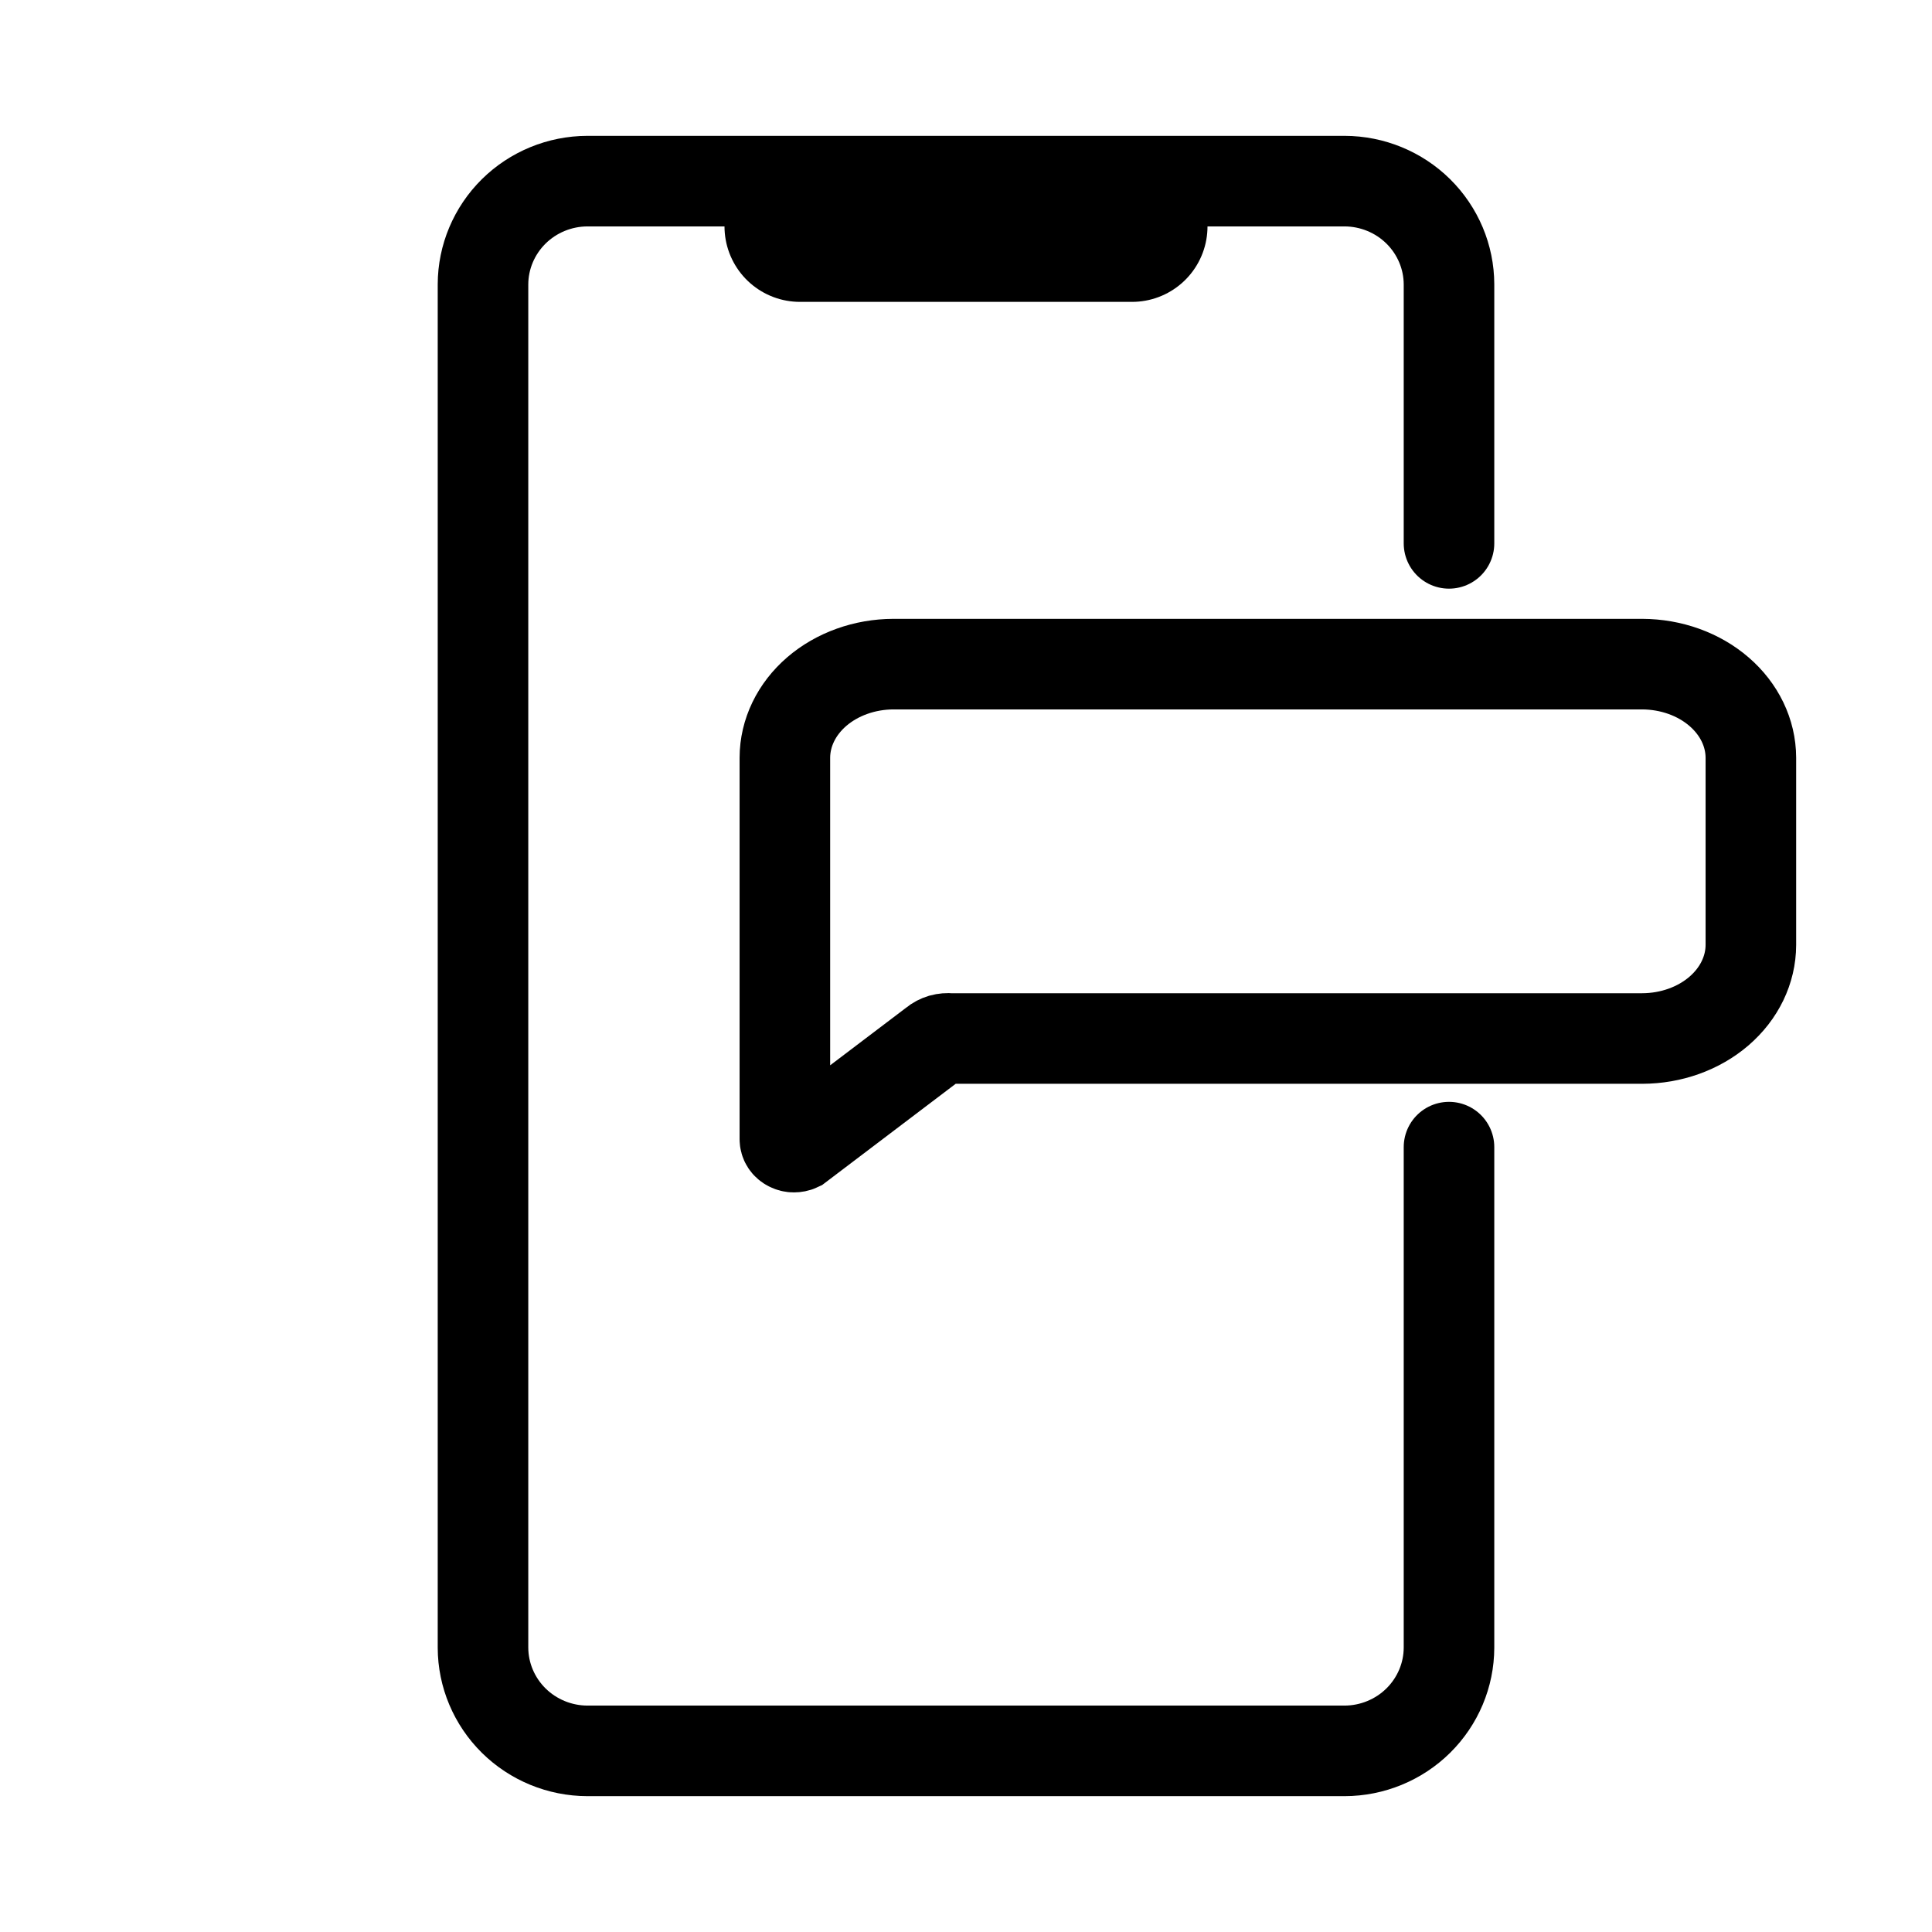
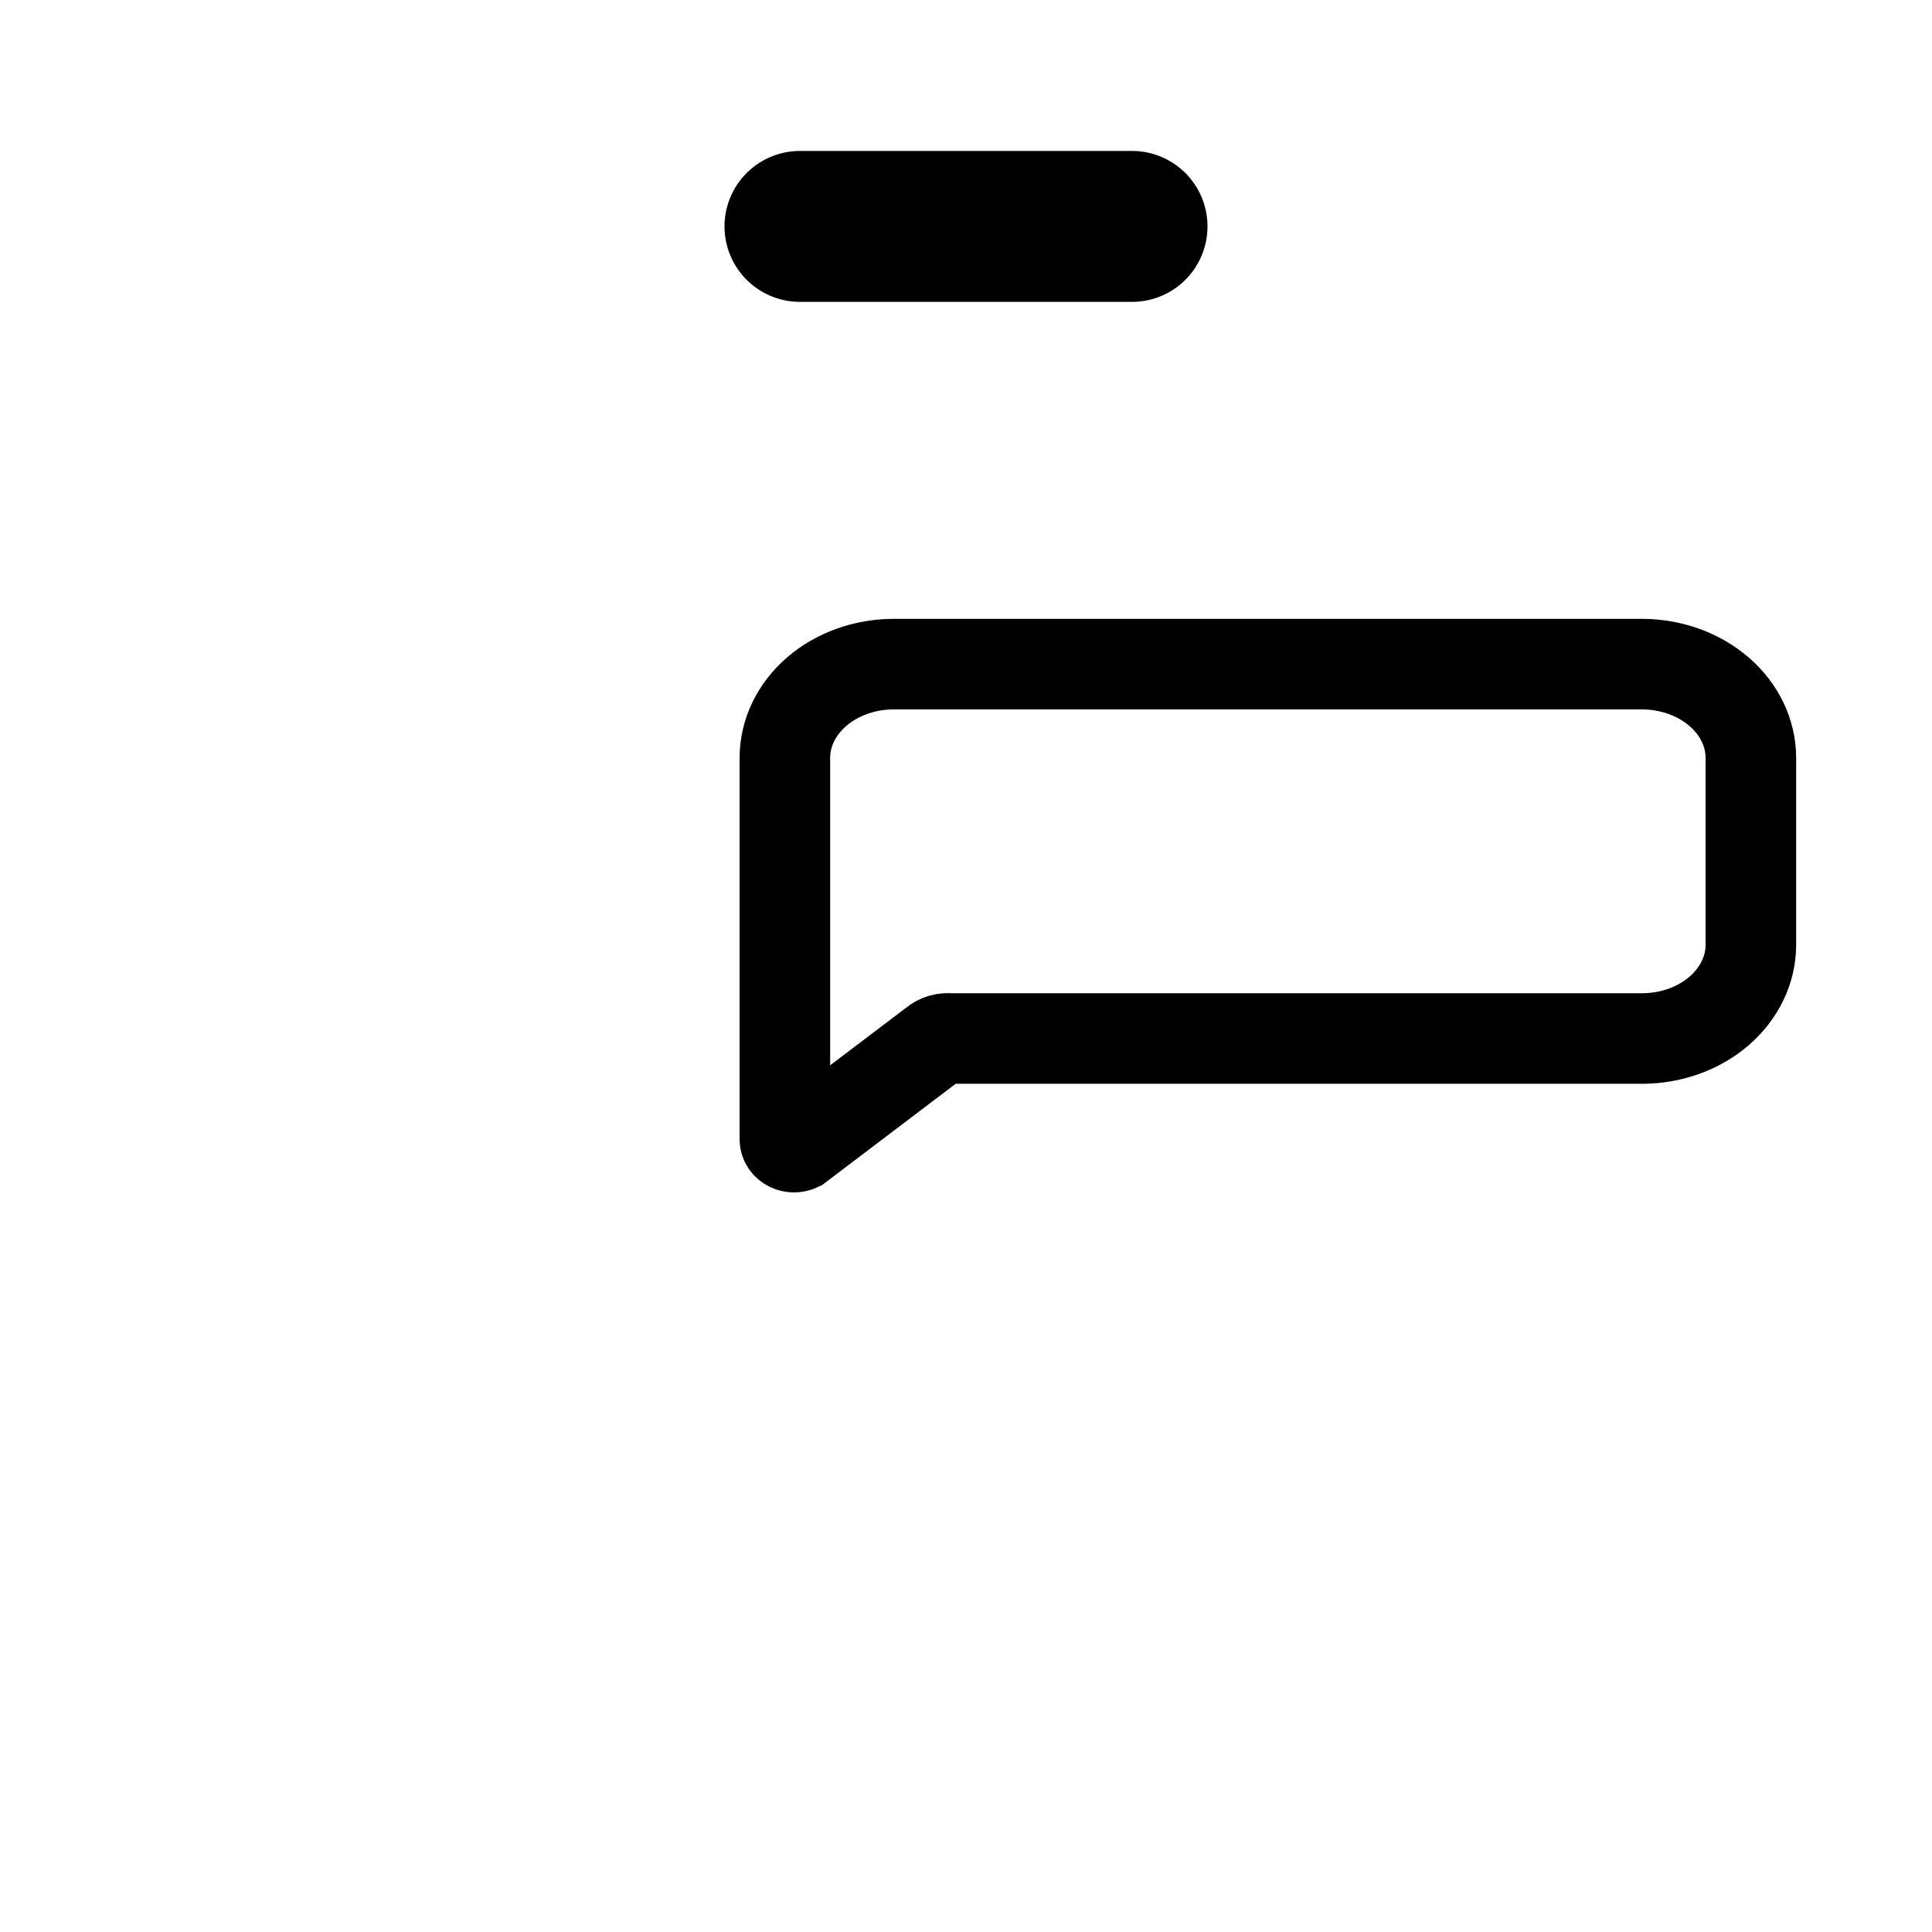
<svg xmlns="http://www.w3.org/2000/svg" width="32" height="32" viewBox="0 0 32 32" fill="none">
-   <path d="M24 19V27.29C23.999 27.743 23.816 28.177 23.492 28.498C23.168 28.818 22.729 28.999 22.27 29H9.73C9.271 28.999 8.832 28.818 8.508 28.498C8.184 28.177 8.001 27.743 8 27.29V4.71C8.001 4.257 8.184 3.823 8.508 3.502C8.832 3.182 9.271 3.001 9.73 3H22.27C22.729 3.001 23.168 3.182 23.492 3.502C23.816 3.823 23.999 4.257 24 4.71V9" stroke="black" stroke-width="1.5" stroke-linecap="round" stroke-linejoin="round" />
  <path d="M14.799 11C14.322 11.001 13.865 11.165 13.528 11.455C13.191 11.746 13.001 12.139 13 12.55V18.867C13 18.89 13.006 18.913 13.019 18.933C13.032 18.953 13.051 18.97 13.074 18.981C13.096 18.993 13.122 19 13.149 19C13.175 19 13.202 18.995 13.225 18.984L15.474 17.279C15.509 17.249 15.552 17.227 15.598 17.213C15.645 17.2 15.695 17.196 15.743 17.201H27.201C27.678 17.2 28.135 17.036 28.472 16.746C28.809 16.455 28.999 16.062 29 15.651V12.551C28.999 12.14 28.809 11.746 28.472 11.456C28.135 11.165 27.678 11.002 27.201 11L14.799 11Z" stroke="black" stroke-width="1.5" stroke-miterlimit="10" />
  <line x1="13.25" y1="3.75" x2="18.75" y2="3.75" stroke="black" stroke-width="2.5" stroke-linecap="round" />
</svg>